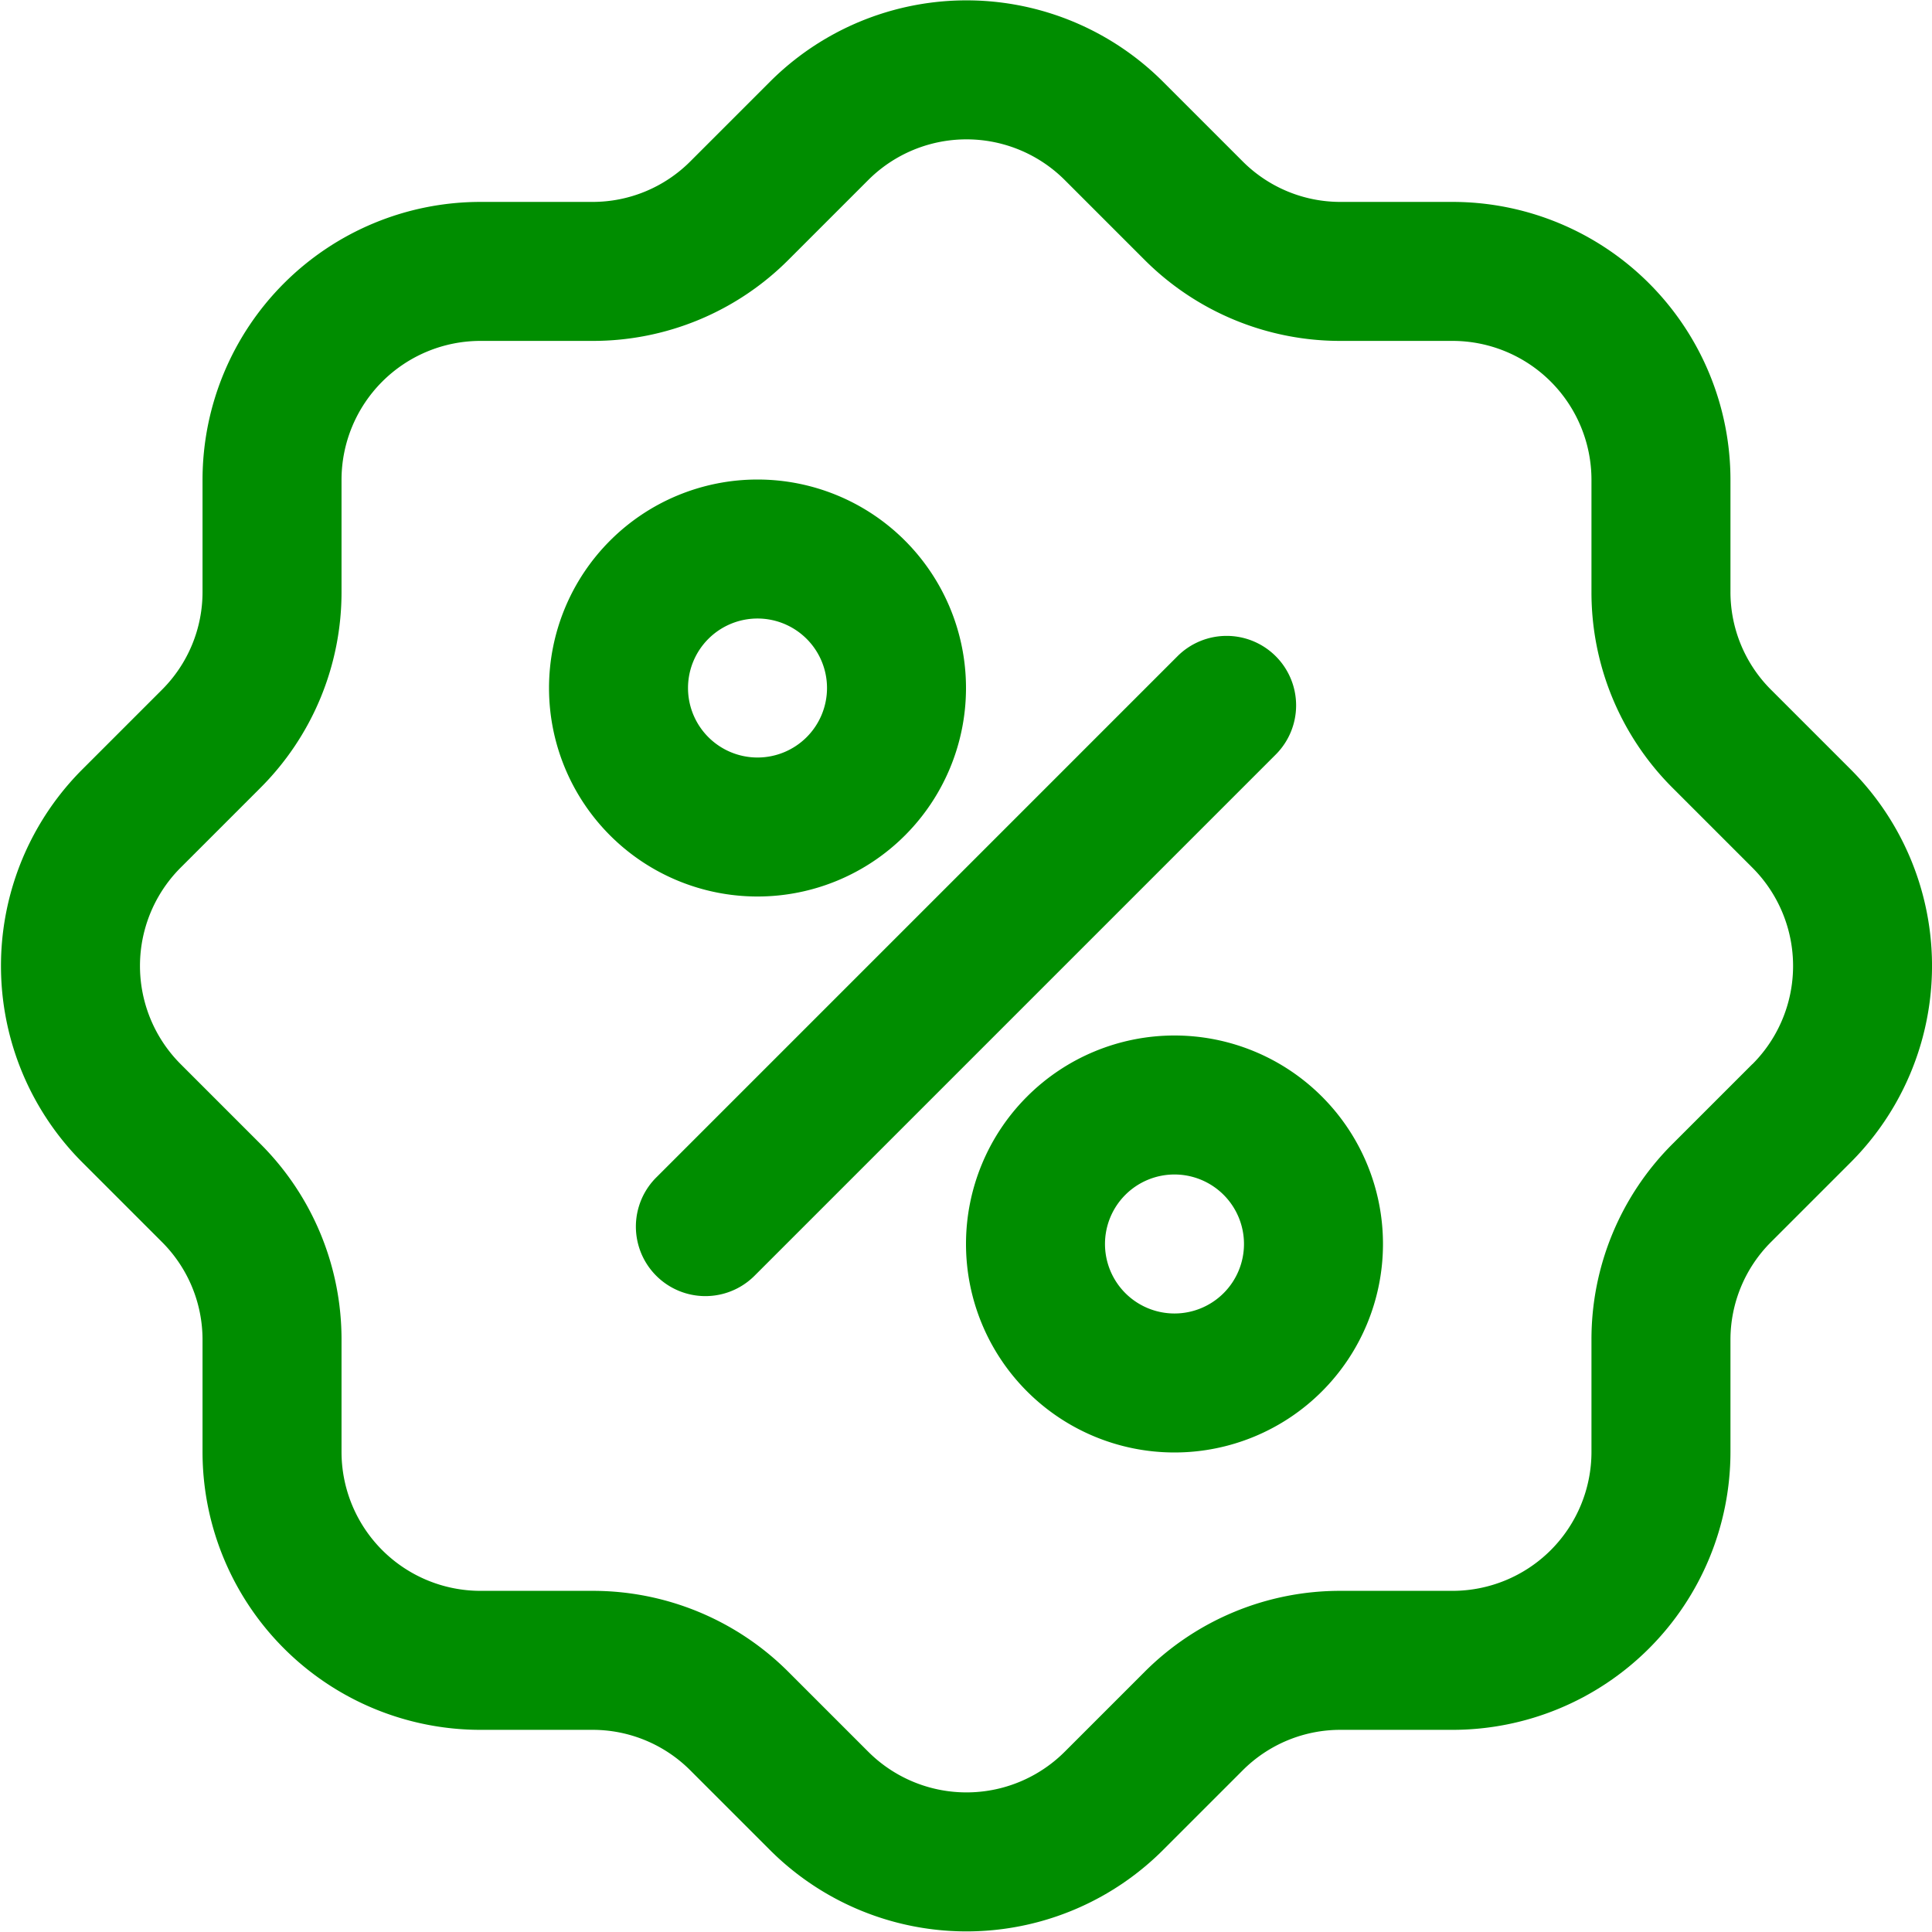
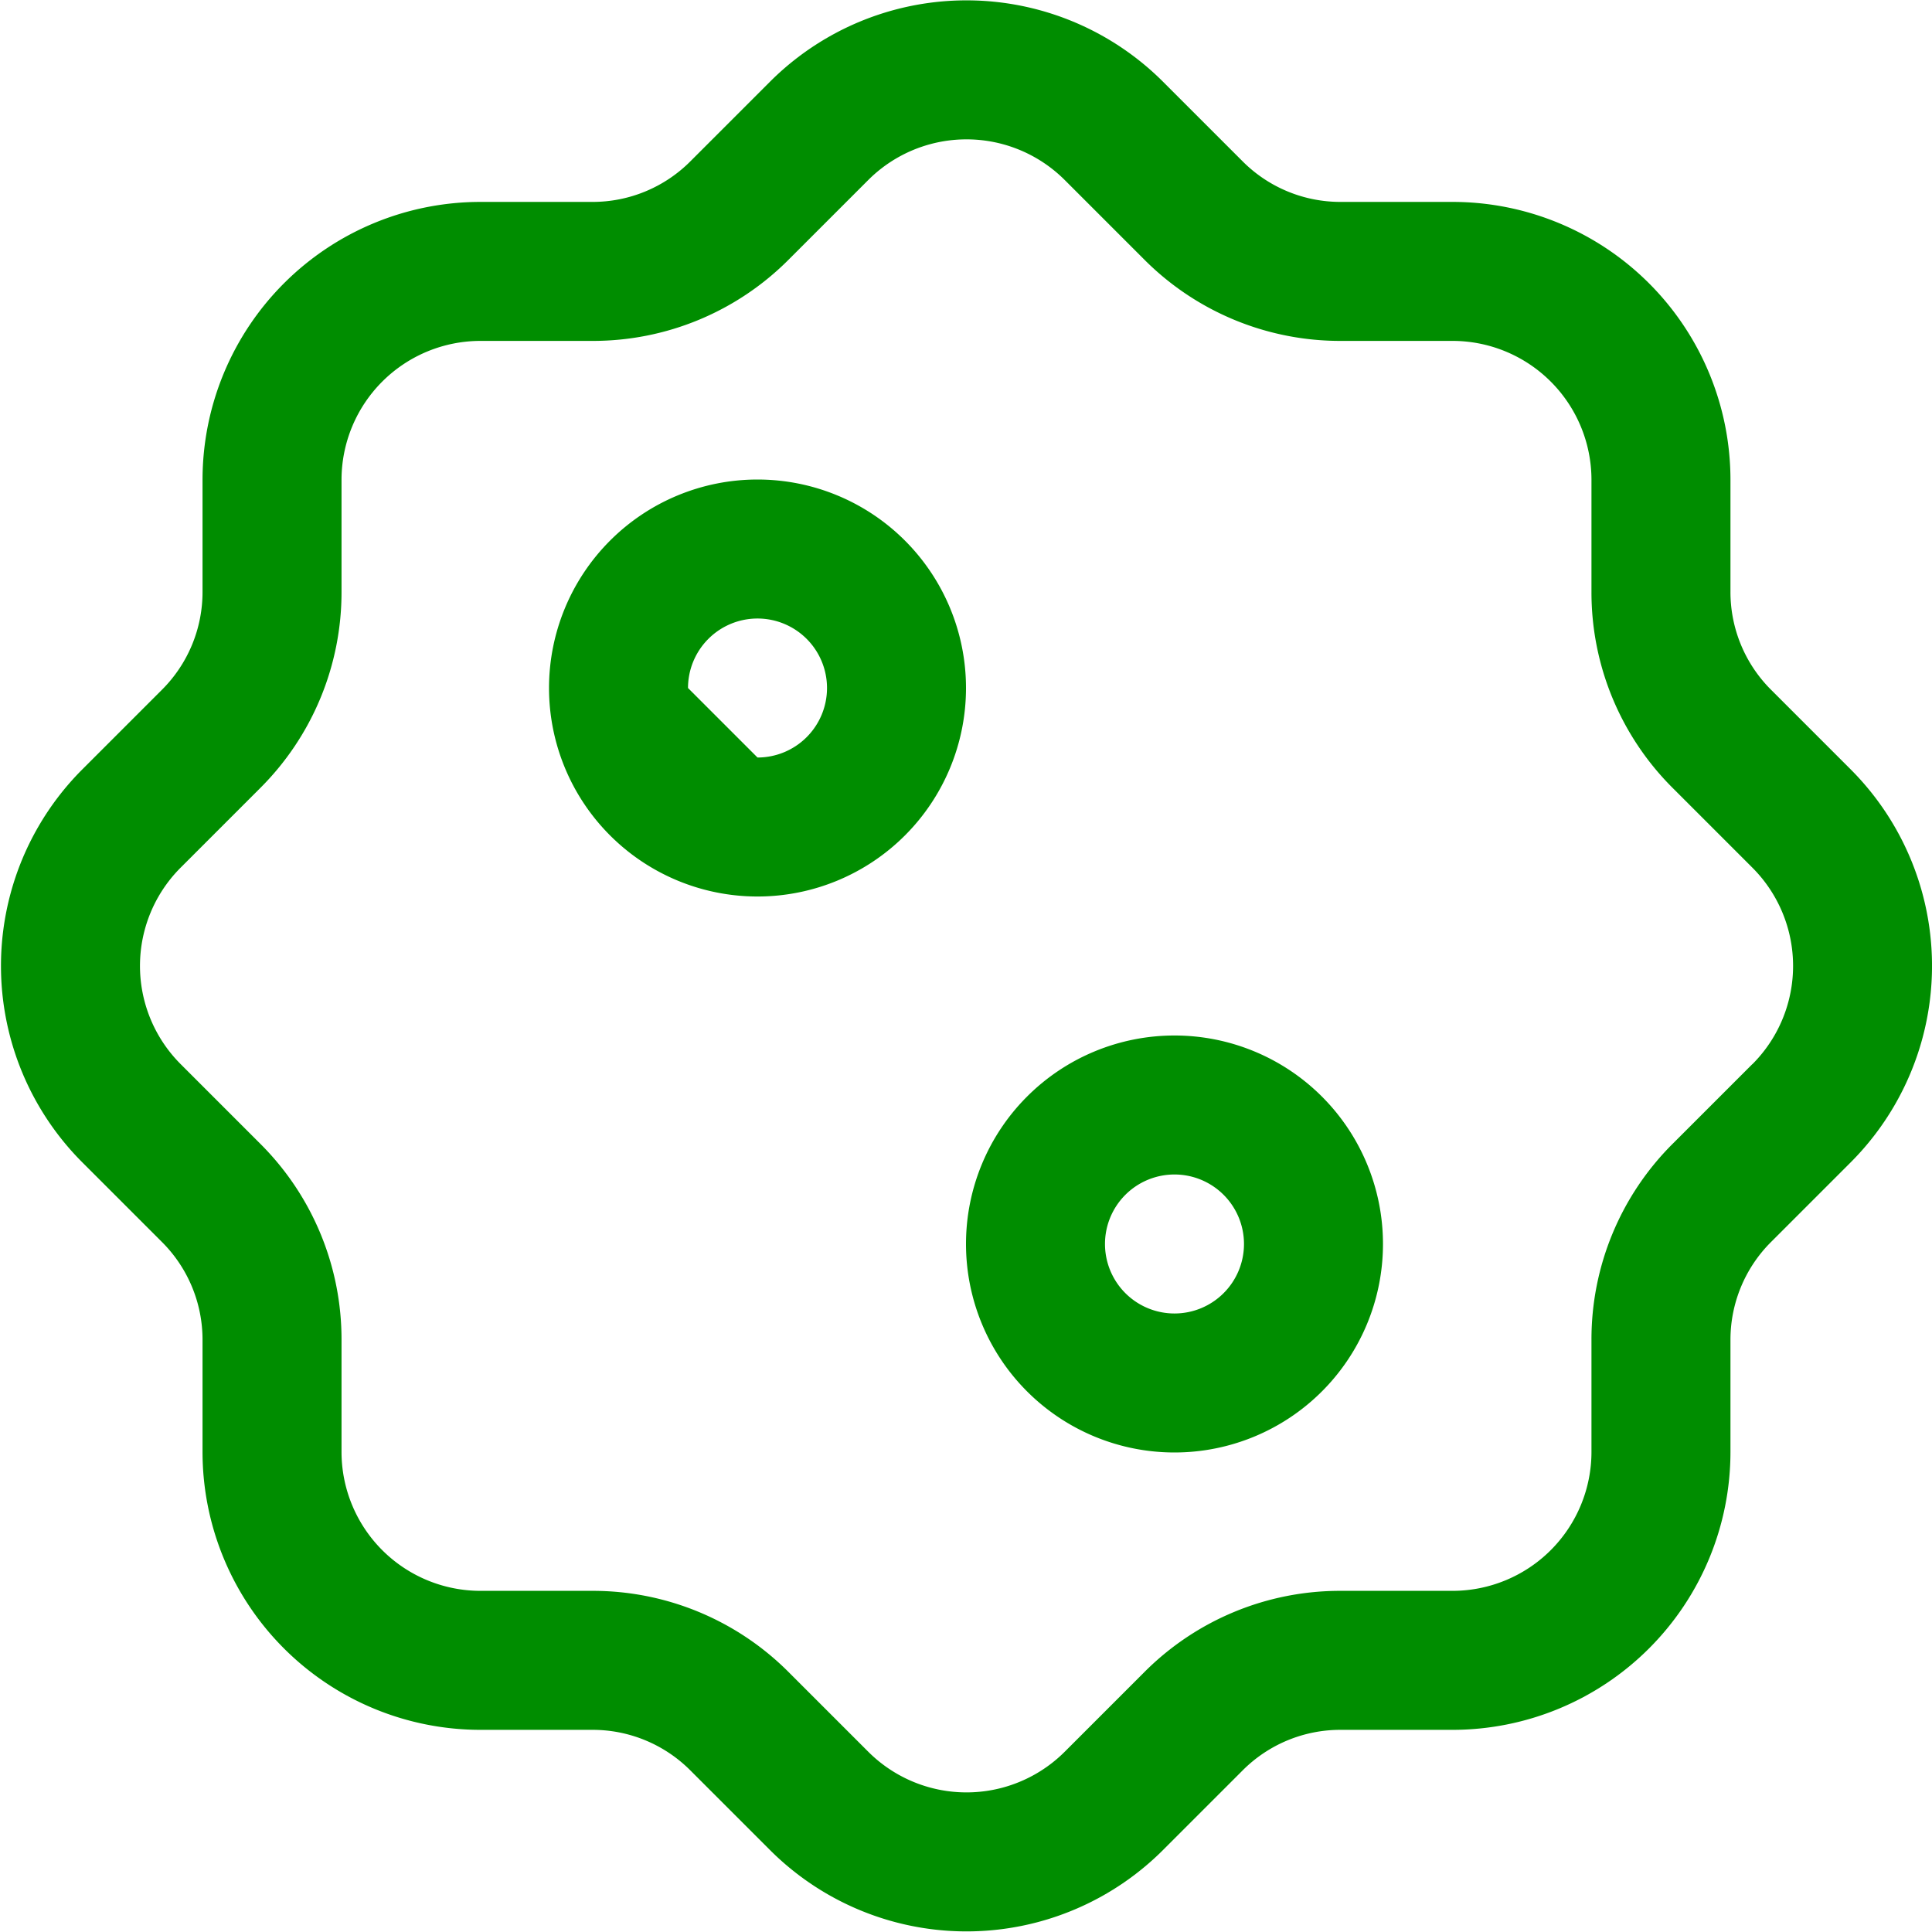
<svg xmlns="http://www.w3.org/2000/svg" width="15.568" height="15.568" viewBox="0 0 15.568 15.568">
  <g id="Layer_2" data-name="Layer 2" transform="translate(-2.101 -2.101)">
-     <path id="Path_11302" data-name="Path 11302" d="M16.406,11.414a.56.56,0,0,0-.792,0l-4.2,4.2a.56.56,0,1,0,.792.792l4.2-4.2a.56.56,0,0,0,0-.792Z" transform="translate(-4.025 -4.025)" fill="#008d00" />
-     <path id="Path_11303" data-name="Path 11303" d="M13.36,10.68a1.68,1.68,0,1,0-1.68,1.68A1.68,1.68,0,0,0,13.36,10.68Zm-2.24,0a.56.56,0,1,1,.56.56A.56.56,0,0,1,11.12,10.68Z" transform="translate(-3.475 -3.035)" fill="#008d00" />
+     <path id="Path_11303" data-name="Path 11303" d="M13.36,10.68a1.68,1.68,0,1,0-1.68,1.68A1.68,1.68,0,0,0,13.36,10.68Zm-2.24,0a.56.56,0,1,1,.56.56Z" transform="translate(-3.475 -3.035)" fill="#008d00" />
    <path id="Path_11304" data-name="Path 11304" d="M17.68,17a1.68,1.68,0,1,0,1.68,1.68A1.68,1.68,0,0,0,17.68,17Zm0,2.24a.56.56,0,1,1,.56-.56A.56.56,0,0,1,17.68,19.24Z" transform="translate(-6.115 -6.555)" fill="#008d00" />
    <path id="Path_11305" data-name="Path 11305" d="M17.013,8.3l-.64-.64a1.112,1.112,0,0,1-.328-.792v-.9a2.24,2.24,0,0,0-2.24-2.24h-.9a1.112,1.112,0,0,1-.792-.328l-.64-.64a2.24,2.24,0,0,0-3.168,0l-.64.64a1.112,1.112,0,0,1-.792.328h-.9a2.24,2.24,0,0,0-2.24,2.24v.9a1.112,1.112,0,0,1-.328.792l-.64.64a2.24,2.24,0,0,0,0,3.168l.64.64a1.112,1.112,0,0,1,.328.792v.9a2.24,2.24,0,0,0,2.24,2.24h.9a1.112,1.112,0,0,1,.792.328l.64.64a2.24,2.24,0,0,0,3.168,0l.64-.64a1.112,1.112,0,0,1,.792-.328h.9a2.24,2.24,0,0,0,2.24-2.24v-.9a1.112,1.112,0,0,1,.328-.792l.64-.64A2.24,2.24,0,0,0,17.013,8.3Zm-.792,2.376-.64.64a2.223,2.223,0,0,0-.656,1.584v.9a1.12,1.12,0,0,1-1.12,1.12h-.9a2.225,2.225,0,0,0-1.584.656l-.64.64a1.12,1.12,0,0,1-1.584,0l-.64-.64a2.228,2.228,0,0,0-1.584-.656h-.9a1.12,1.12,0,0,1-1.12-1.12v-.9a2.225,2.225,0,0,0-.656-1.584l-.64-.64a1.12,1.12,0,0,1,0-1.584l.64-.64a2.228,2.228,0,0,0,.656-1.584v-.9a1.12,1.12,0,0,1,1.12-1.12h.9a2.225,2.225,0,0,0,1.584-.656l.64-.64a1.12,1.12,0,0,1,1.584,0l.64.64a2.228,2.228,0,0,0,1.584.656h.9a1.12,1.12,0,0,1,1.12,1.12v.9a2.225,2.225,0,0,0,.656,1.584l.64.64A1.12,1.12,0,0,1,16.221,10.677Z" transform="translate(0)" fill="#008d00" />
  </g>
</svg>